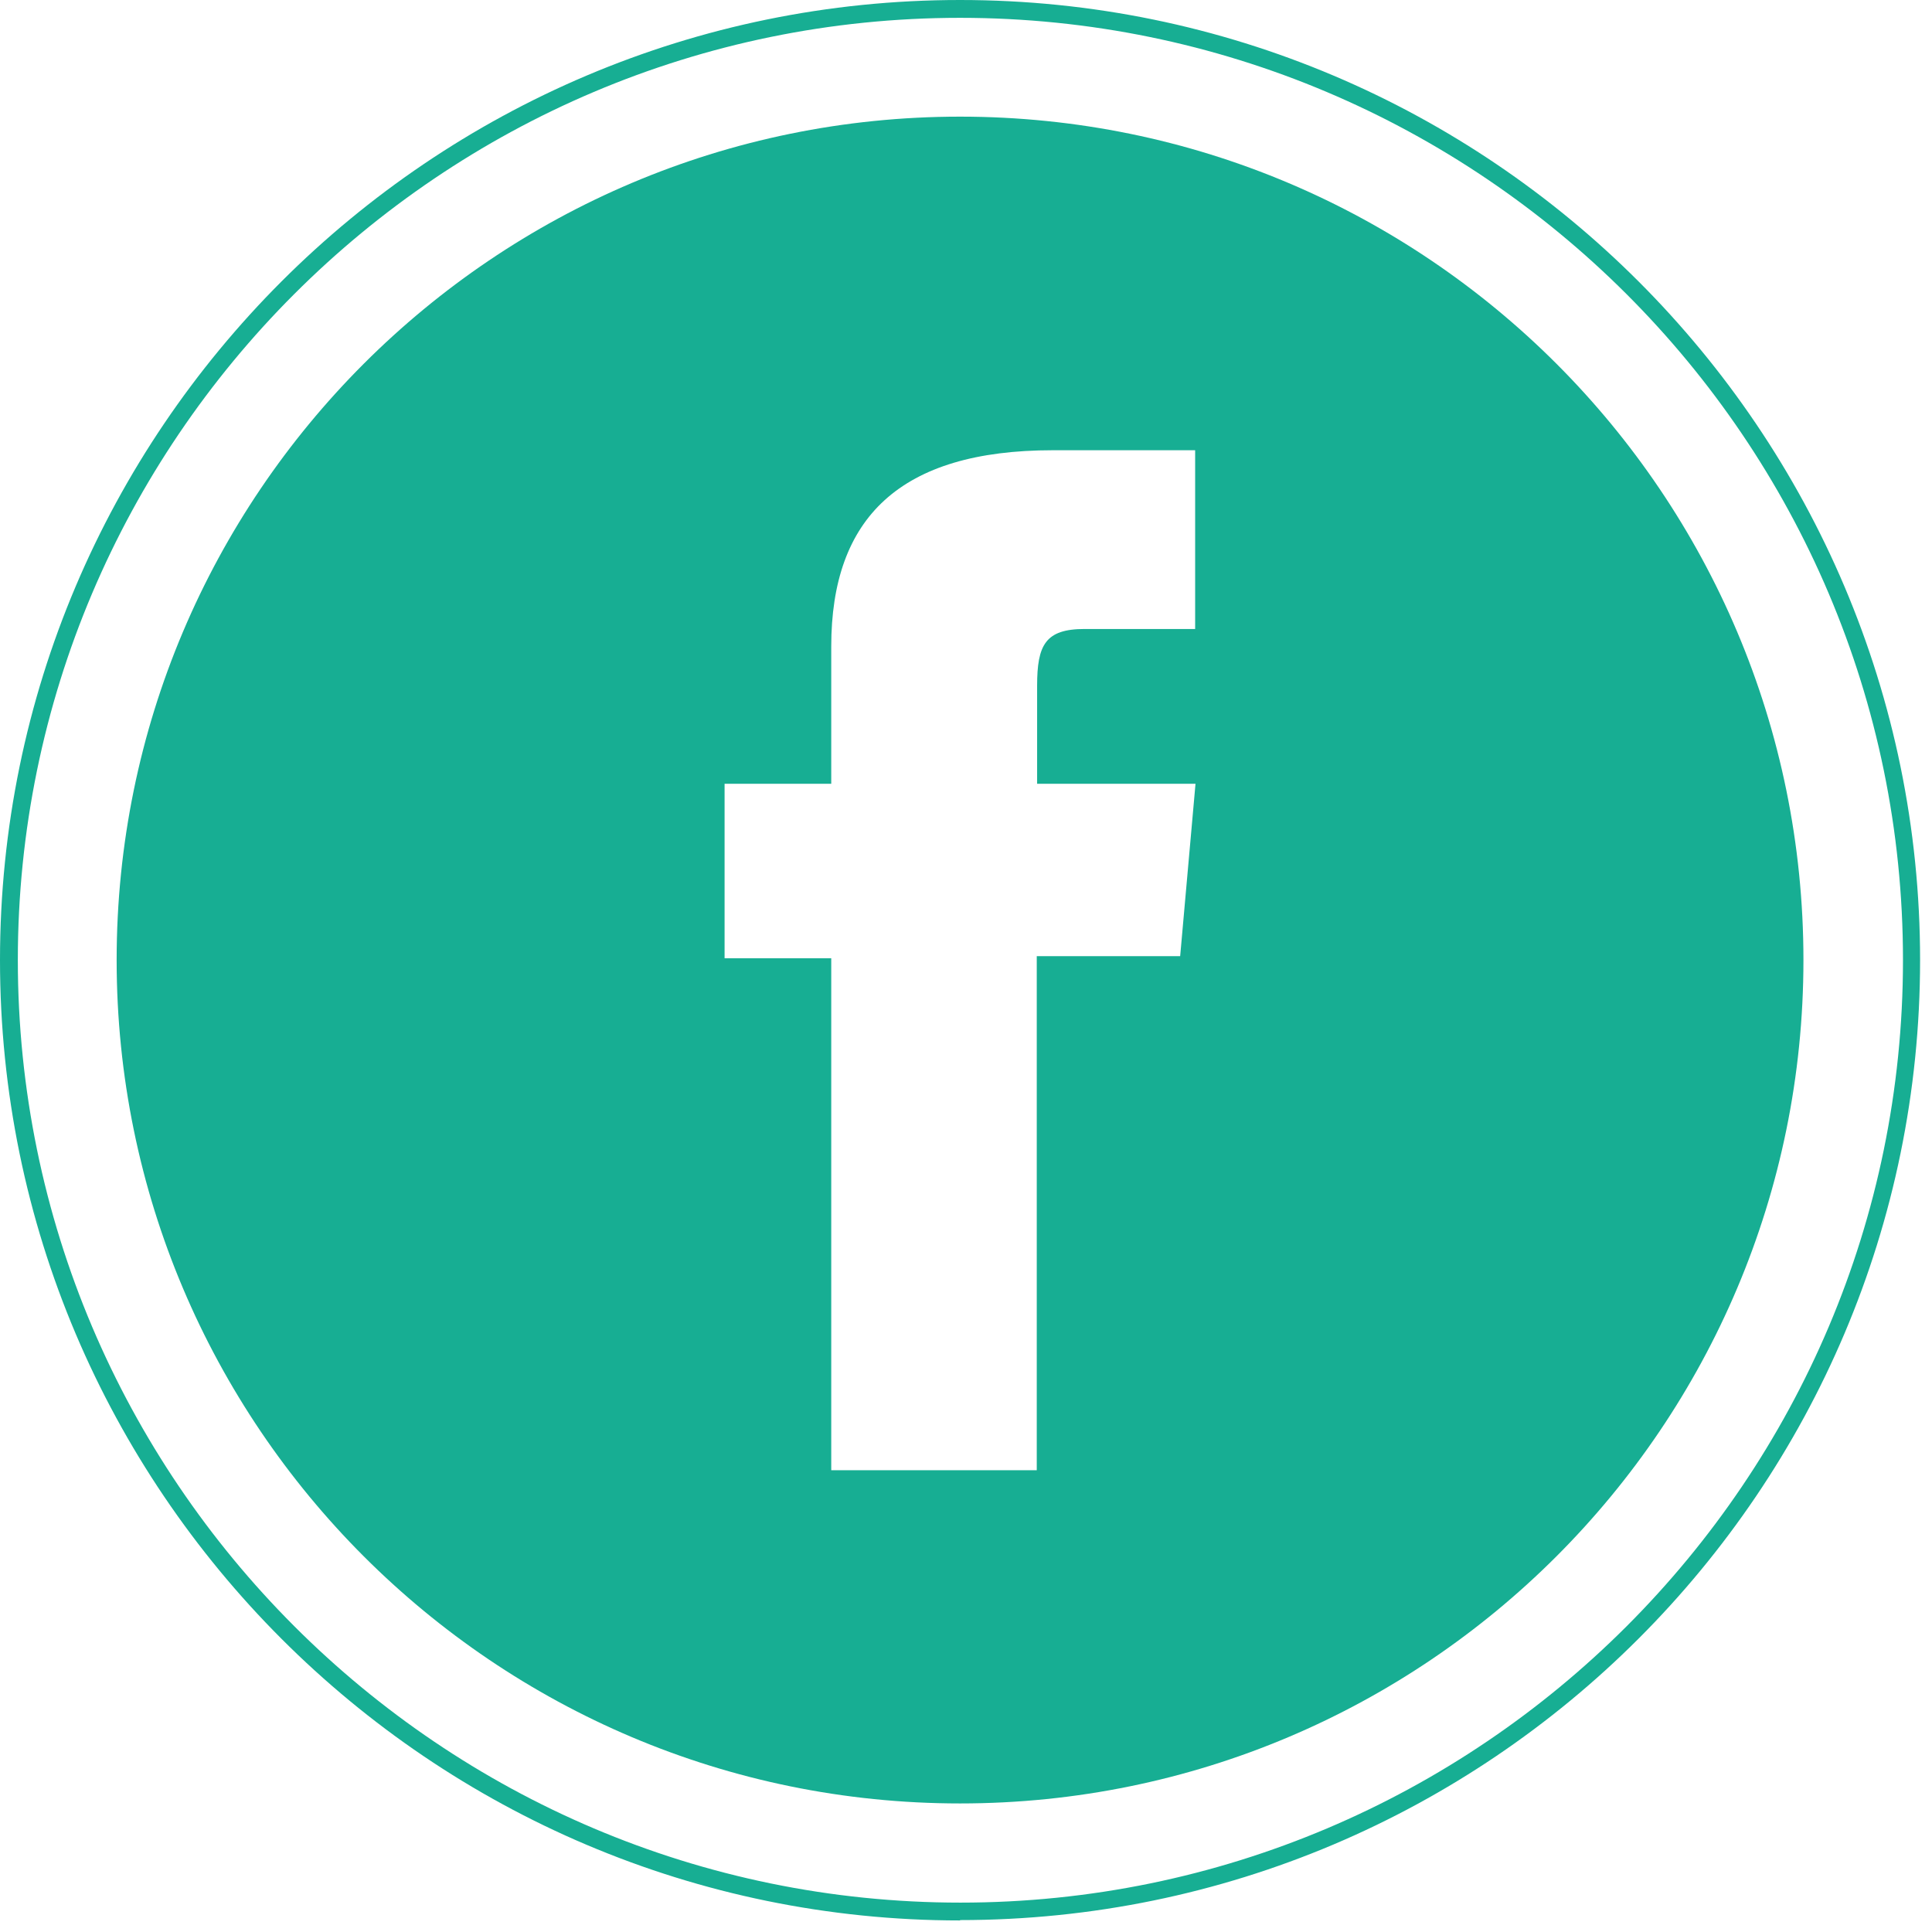
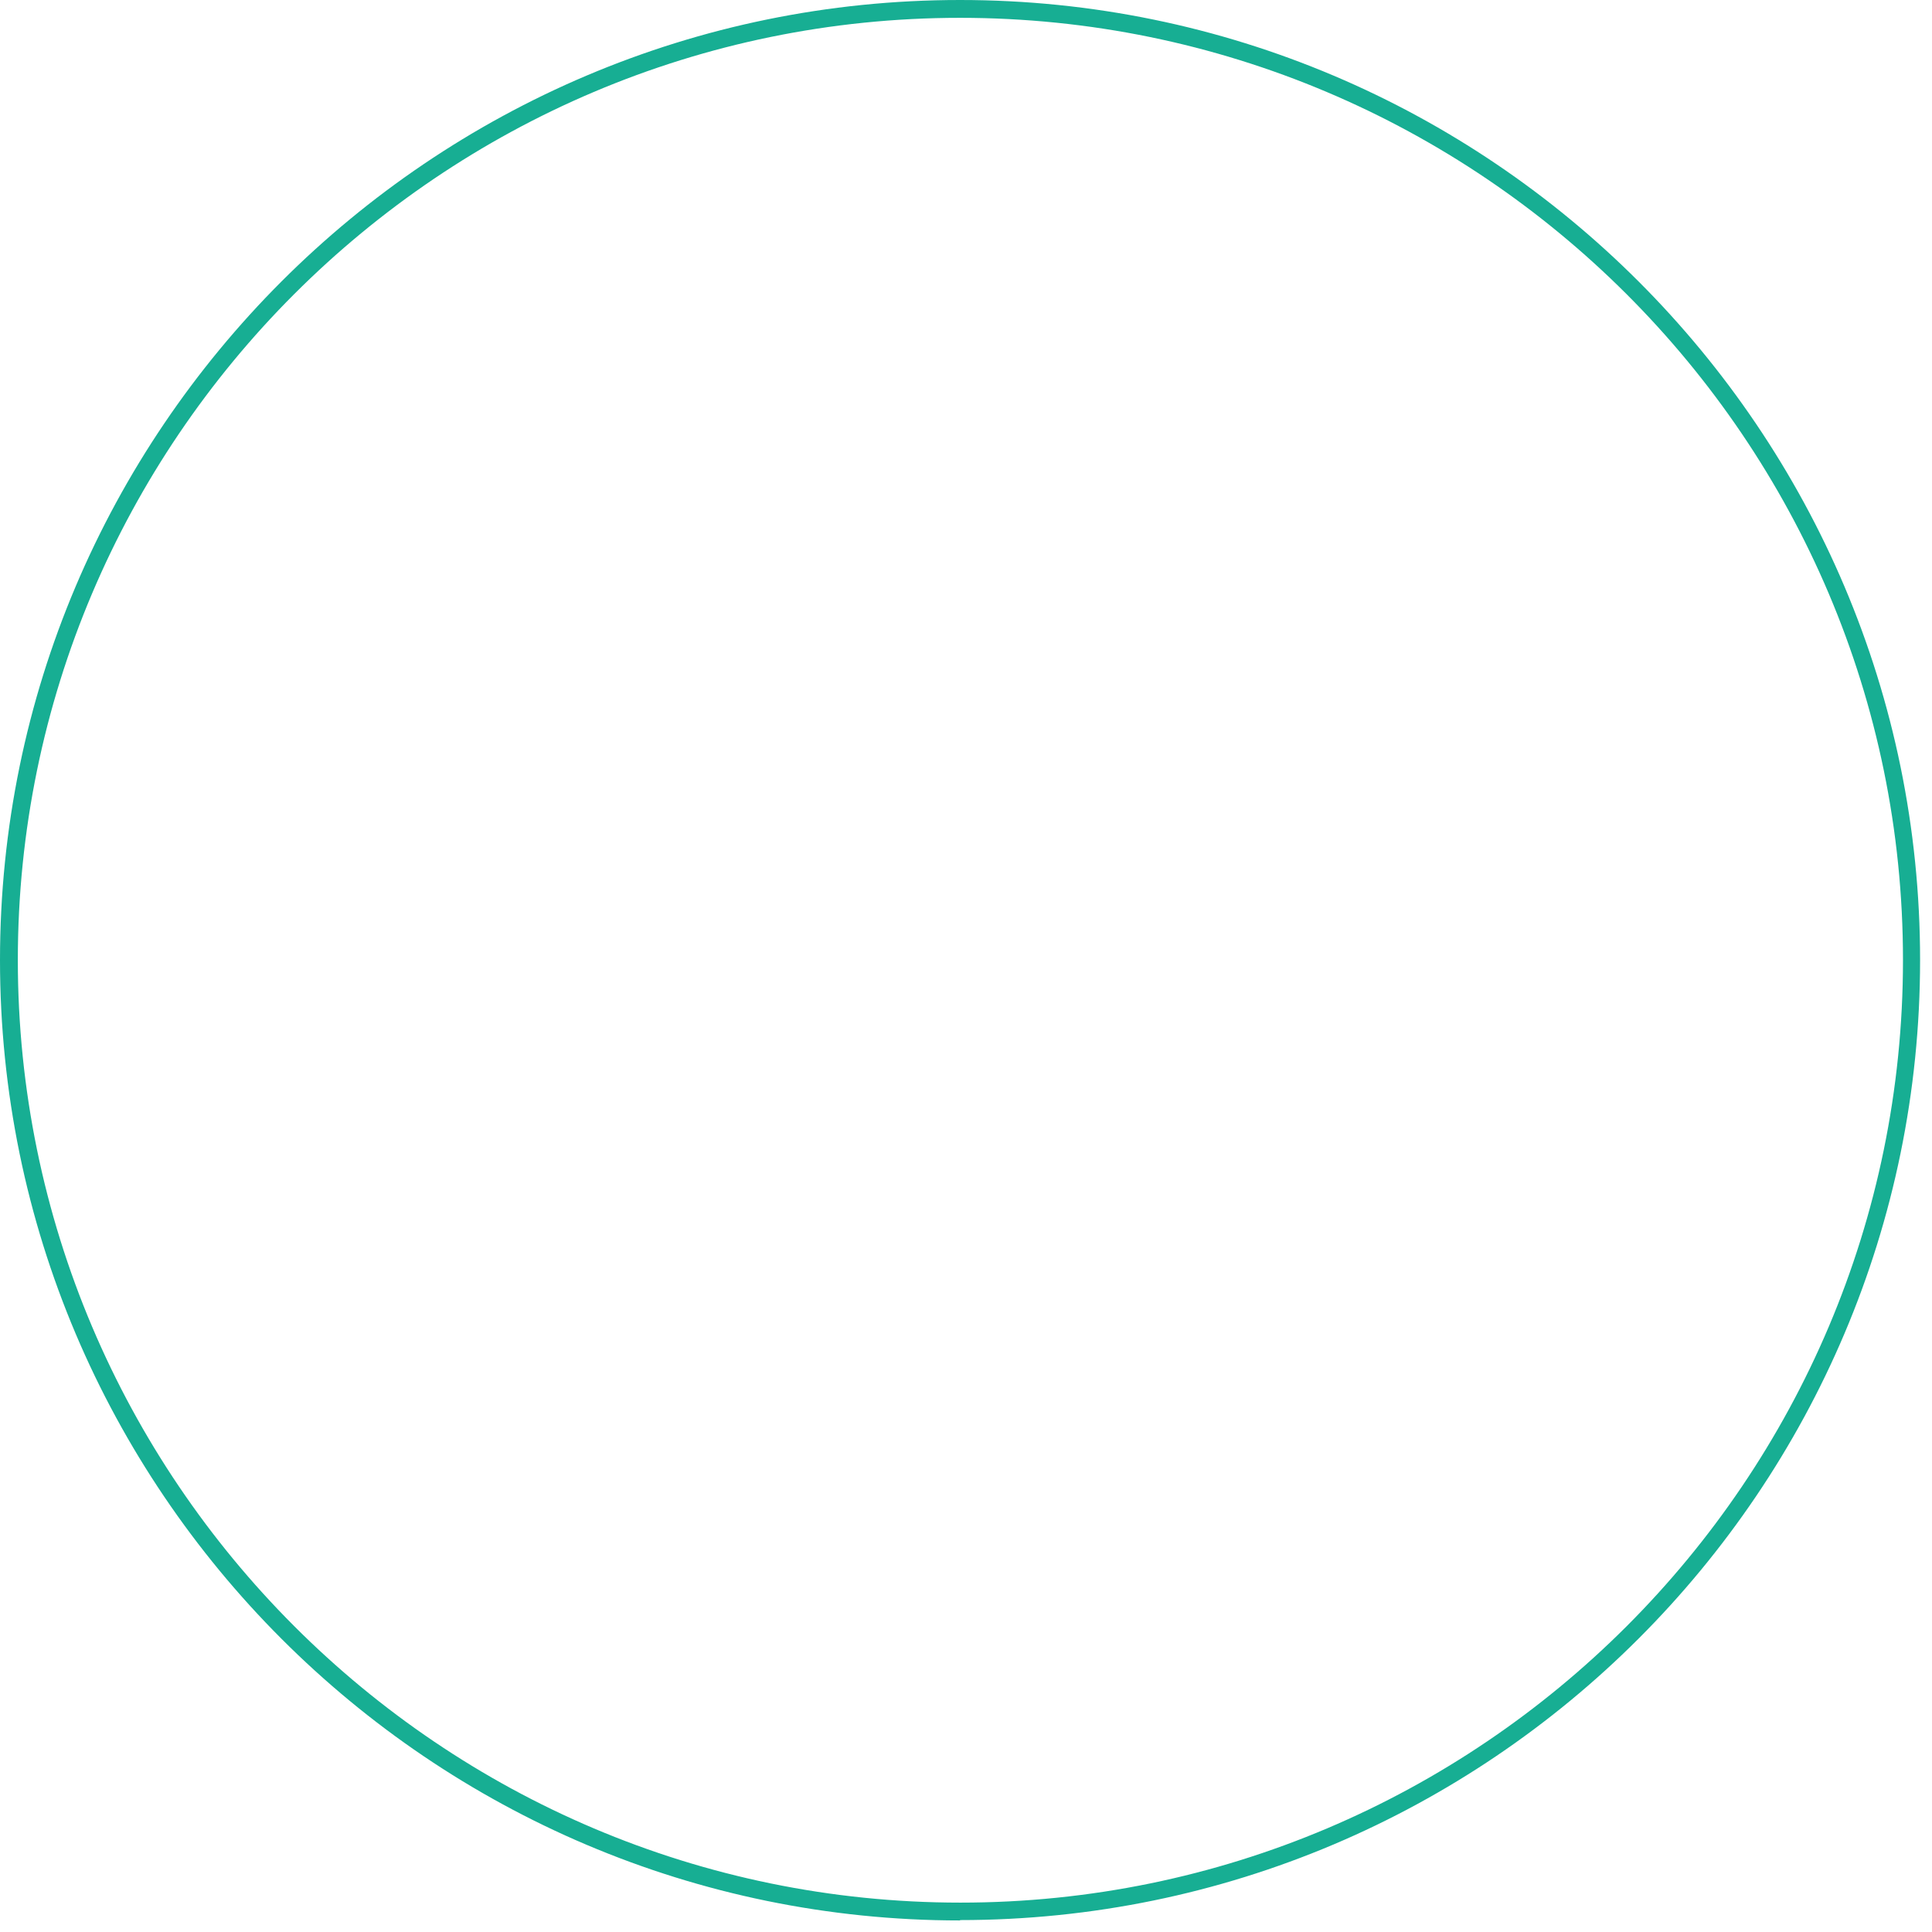
<svg xmlns="http://www.w3.org/2000/svg" width="48" height="48" viewBox="0 0 48 48" fill="none">
  <path d="M23.852 47.713C10.698 47.713 0 37.006 0 23.852C0 10.698 10.698 0 23.852 0C37.006 0 47.704 10.698 47.704 23.852C47.704 37.006 37.006 47.704 23.852 47.704V47.713ZM23.852 0.443C10.947 0.443 0.443 10.947 0.443 23.852C0.443 36.758 10.947 47.27 23.861 47.27C36.776 47.27 47.279 36.767 47.279 23.852C47.279 10.938 36.767 0.443 23.852 0.443Z" fill="#17AE93" />
-   <path d="M23.852 2.898C12.285 2.898 2.898 12.285 2.898 23.852C2.898 35.419 12.285 44.806 23.852 44.806C35.428 44.806 44.806 35.419 44.806 23.852C44.806 12.285 35.428 2.898 23.852 2.898ZM29.702 15.627H26.946C25.971 15.627 25.767 16.025 25.767 17.036V19.473H29.702L29.321 23.755H25.758V36.527H20.652V23.808H18.002V19.473H20.652V16.061C20.652 12.861 22.363 11.186 26.157 11.186H29.693V15.627H29.702Z" fill="#17AE93" />
</svg>